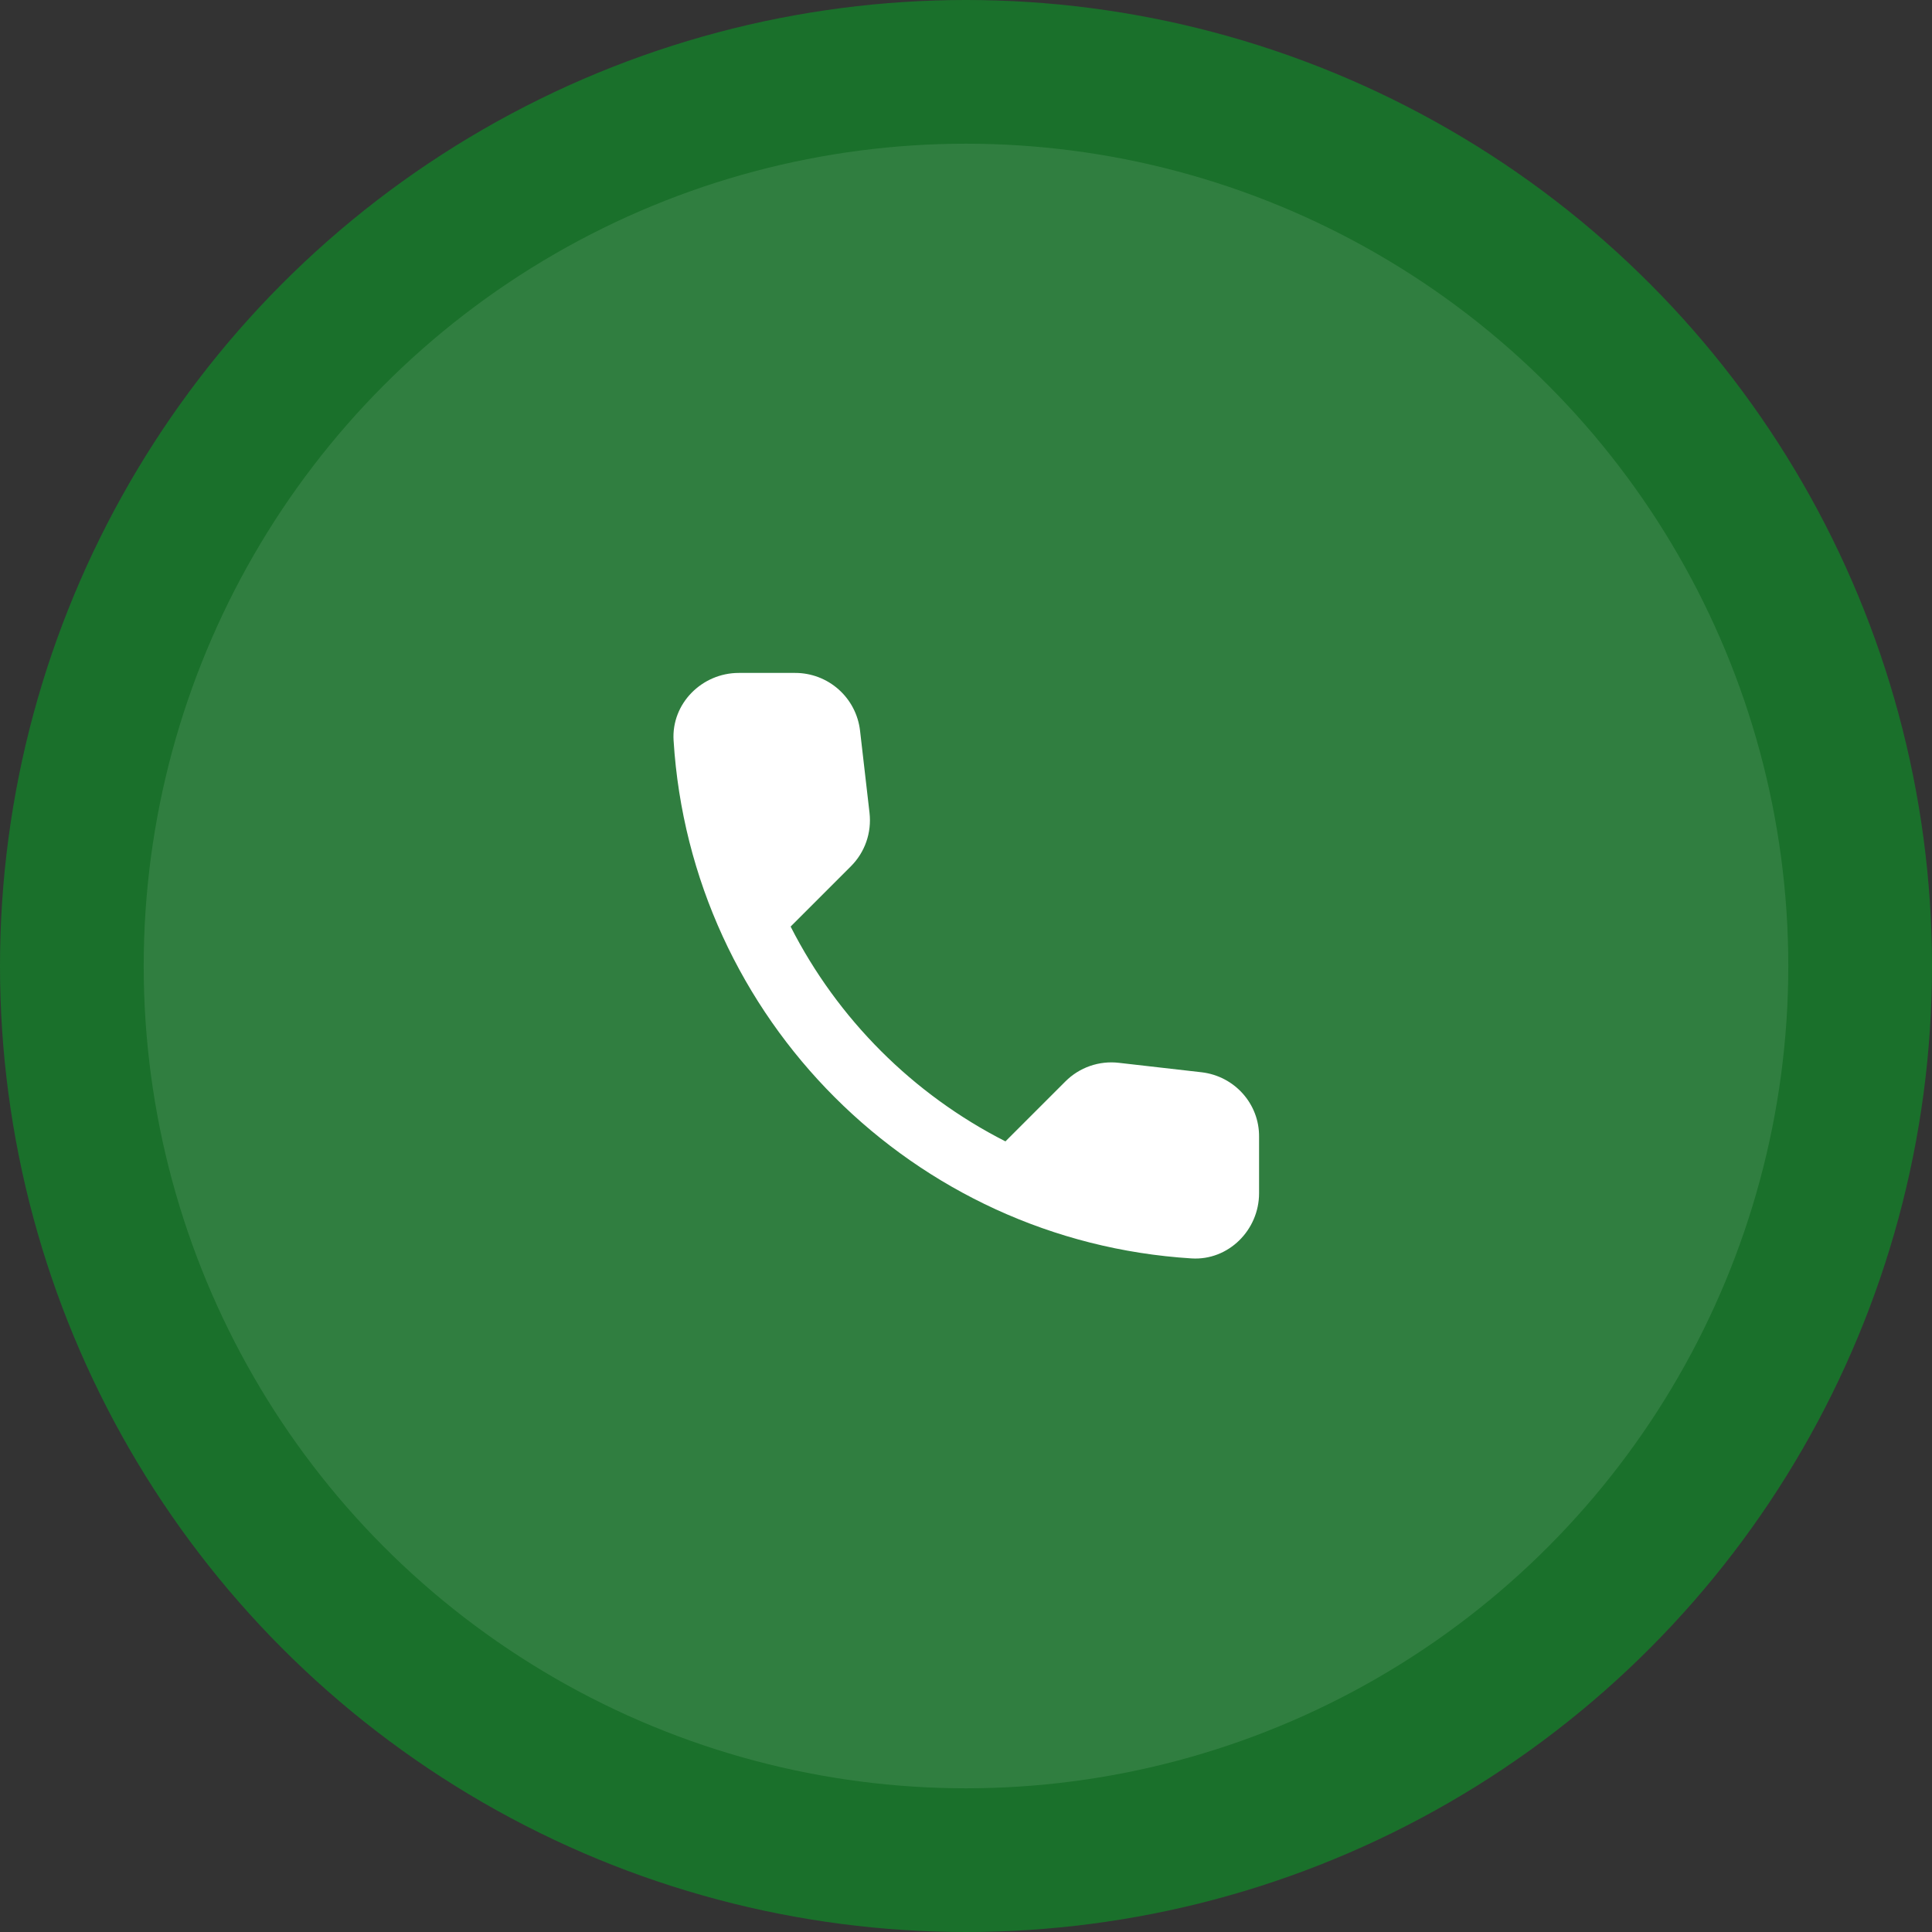
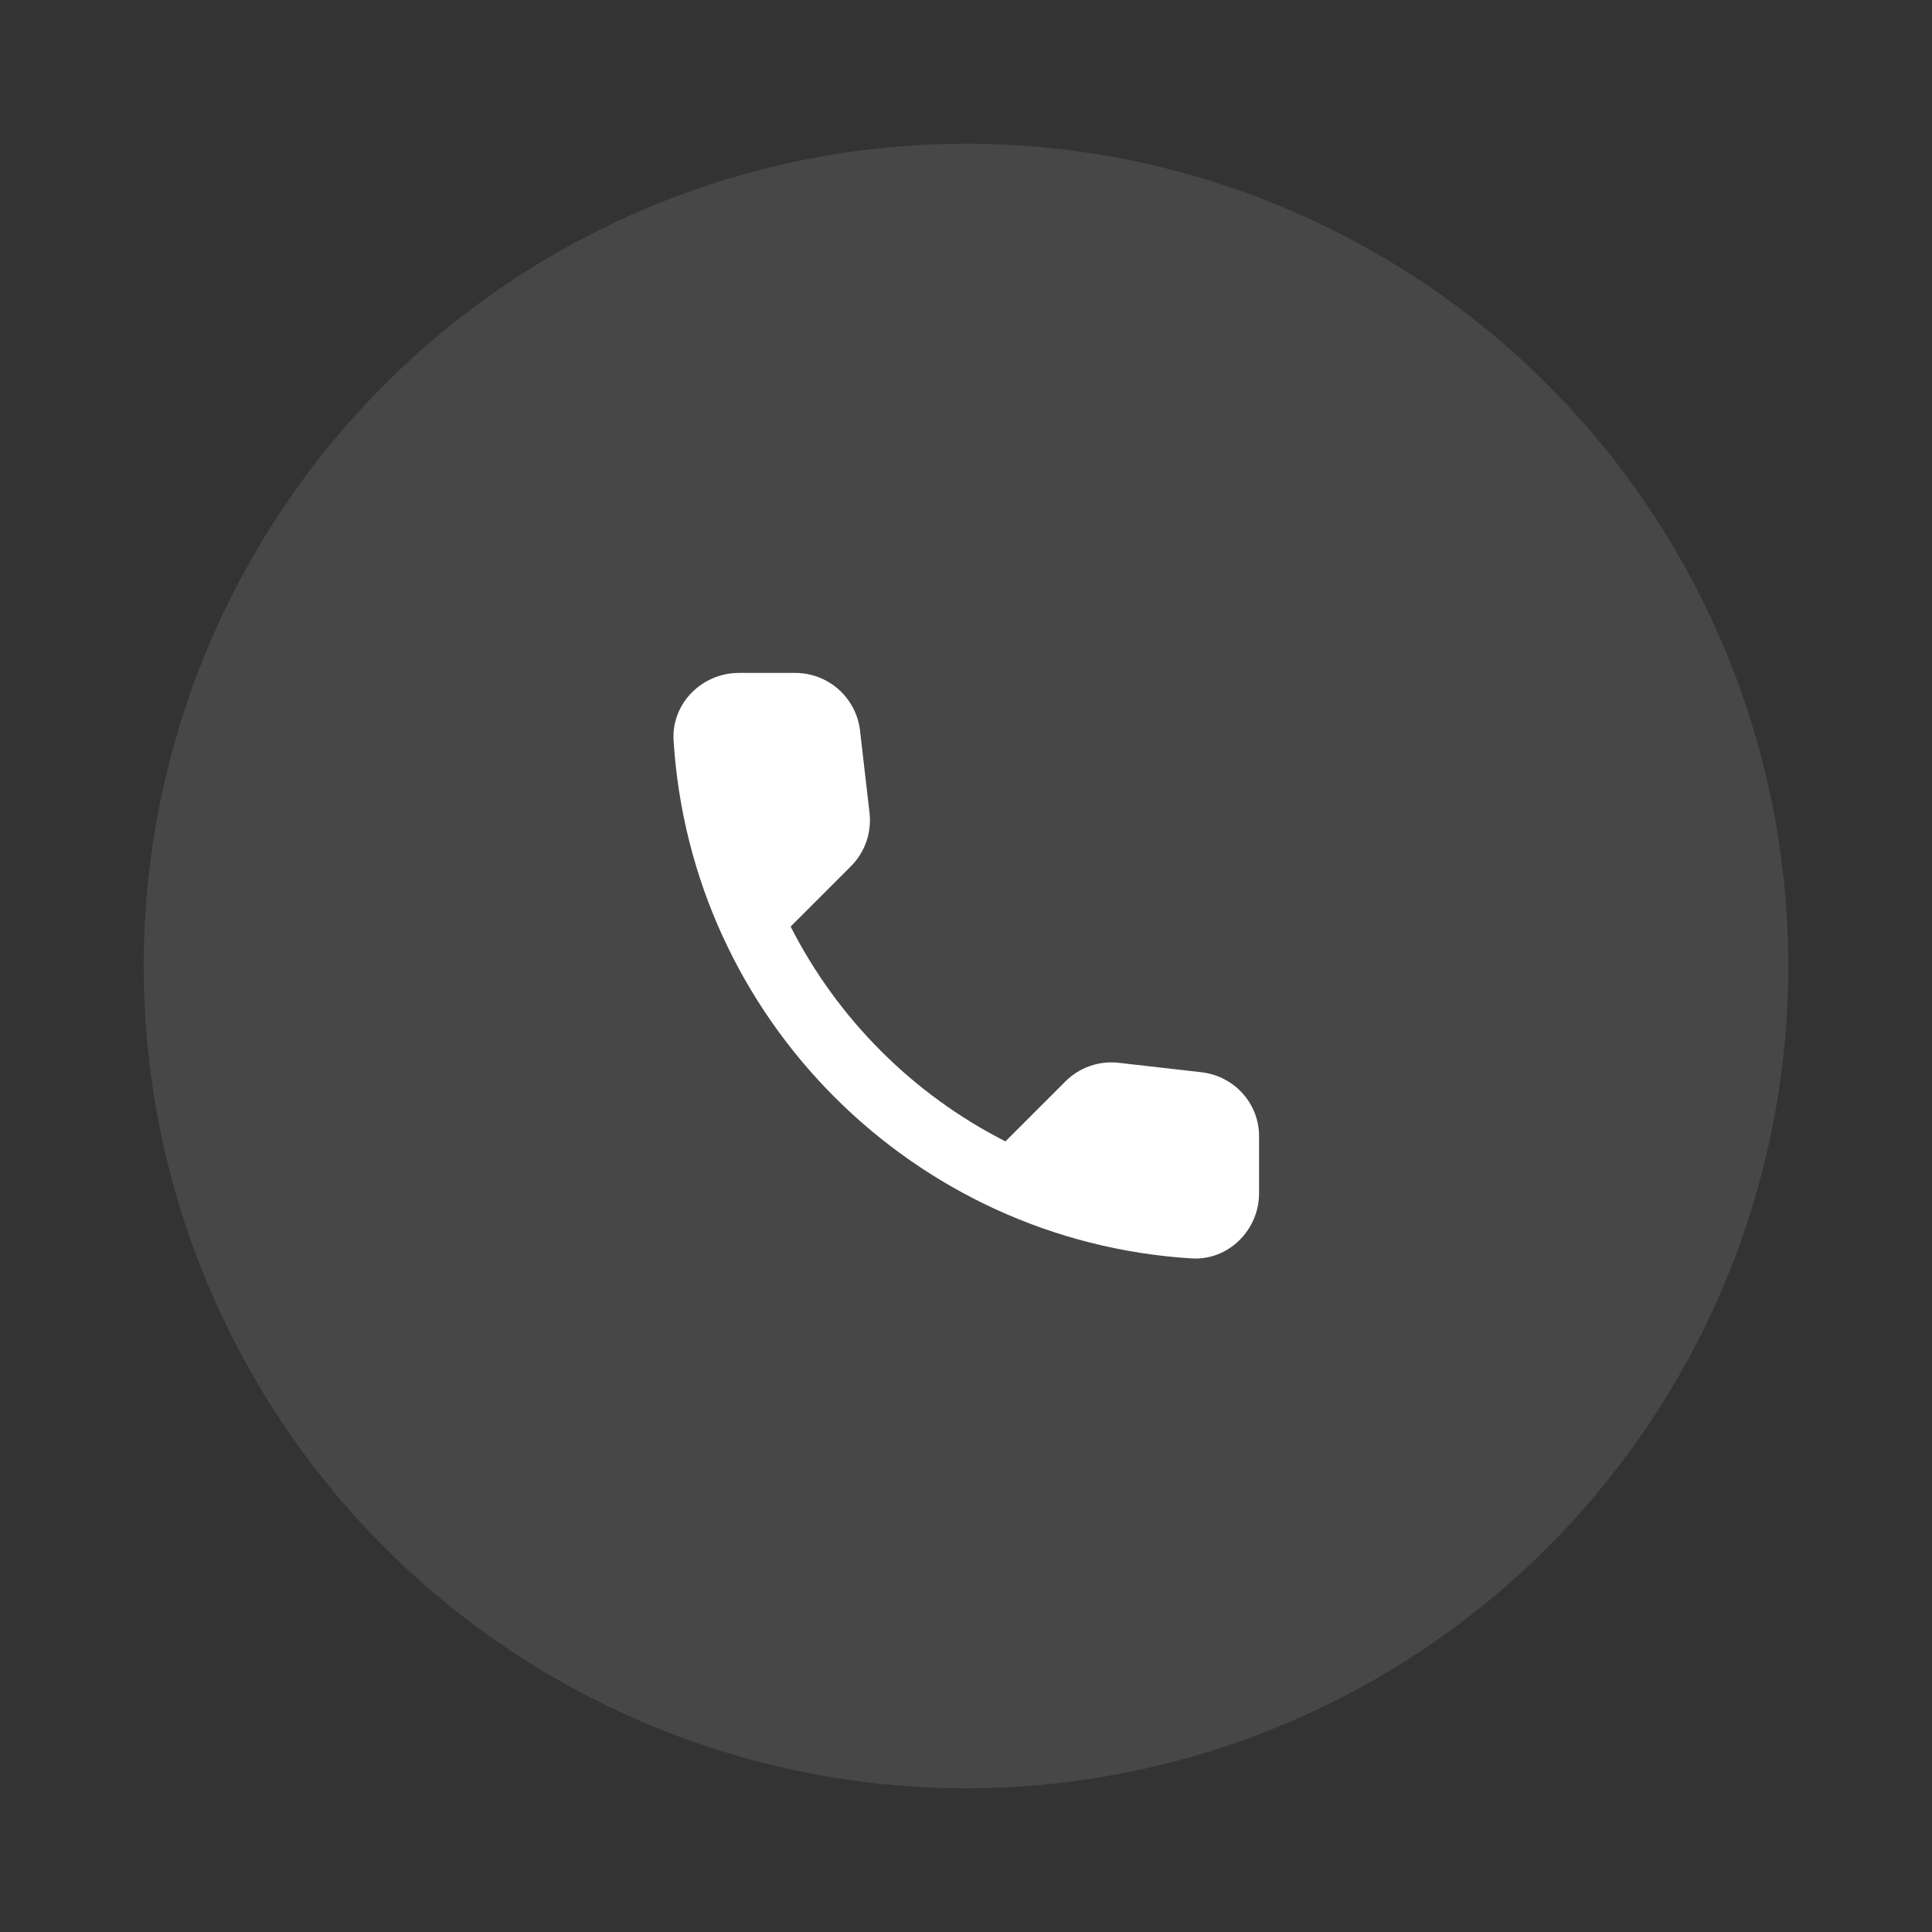
<svg xmlns="http://www.w3.org/2000/svg" width="121" height="121" viewBox="0 0 121 121" fill="none">
  <rect x="0" y="0" width="121" height="121" fill="#333333" stroke="none" />
  <g clip-path="url(#clip0_84_41)">
-     <circle cx="60.5" cy="60.5" r="60.5" fill="#1A702B" />
    <circle cx="60.5" cy="60.5" r="51.5" fill="white" fill-opacity="0.1" />
    <path d="M75.261 67.156L70.075 66.564C69.466 66.492 68.847 66.56 68.268 66.761C67.688 66.963 67.161 67.293 66.727 67.728L62.97 71.484C57.175 68.536 52.464 63.825 49.516 58.03L53.293 54.253C54.171 53.375 54.599 52.15 54.457 50.904L53.864 45.759C53.749 44.763 53.271 43.844 52.522 43.178C51.773 42.511 50.804 42.144 49.802 42.145H46.27C43.962 42.145 42.043 44.065 42.186 46.372C43.268 63.808 57.213 77.732 74.628 78.814C76.935 78.957 78.855 77.038 78.855 74.731V71.198C78.875 69.136 77.323 67.401 75.261 67.156Z" fill="white" />
  </g>
  <defs>
    <clipPath id="clip0_84_41">
      <rect width="121" height="121" fill="white" />
    </clipPath>
  </defs>
</svg>